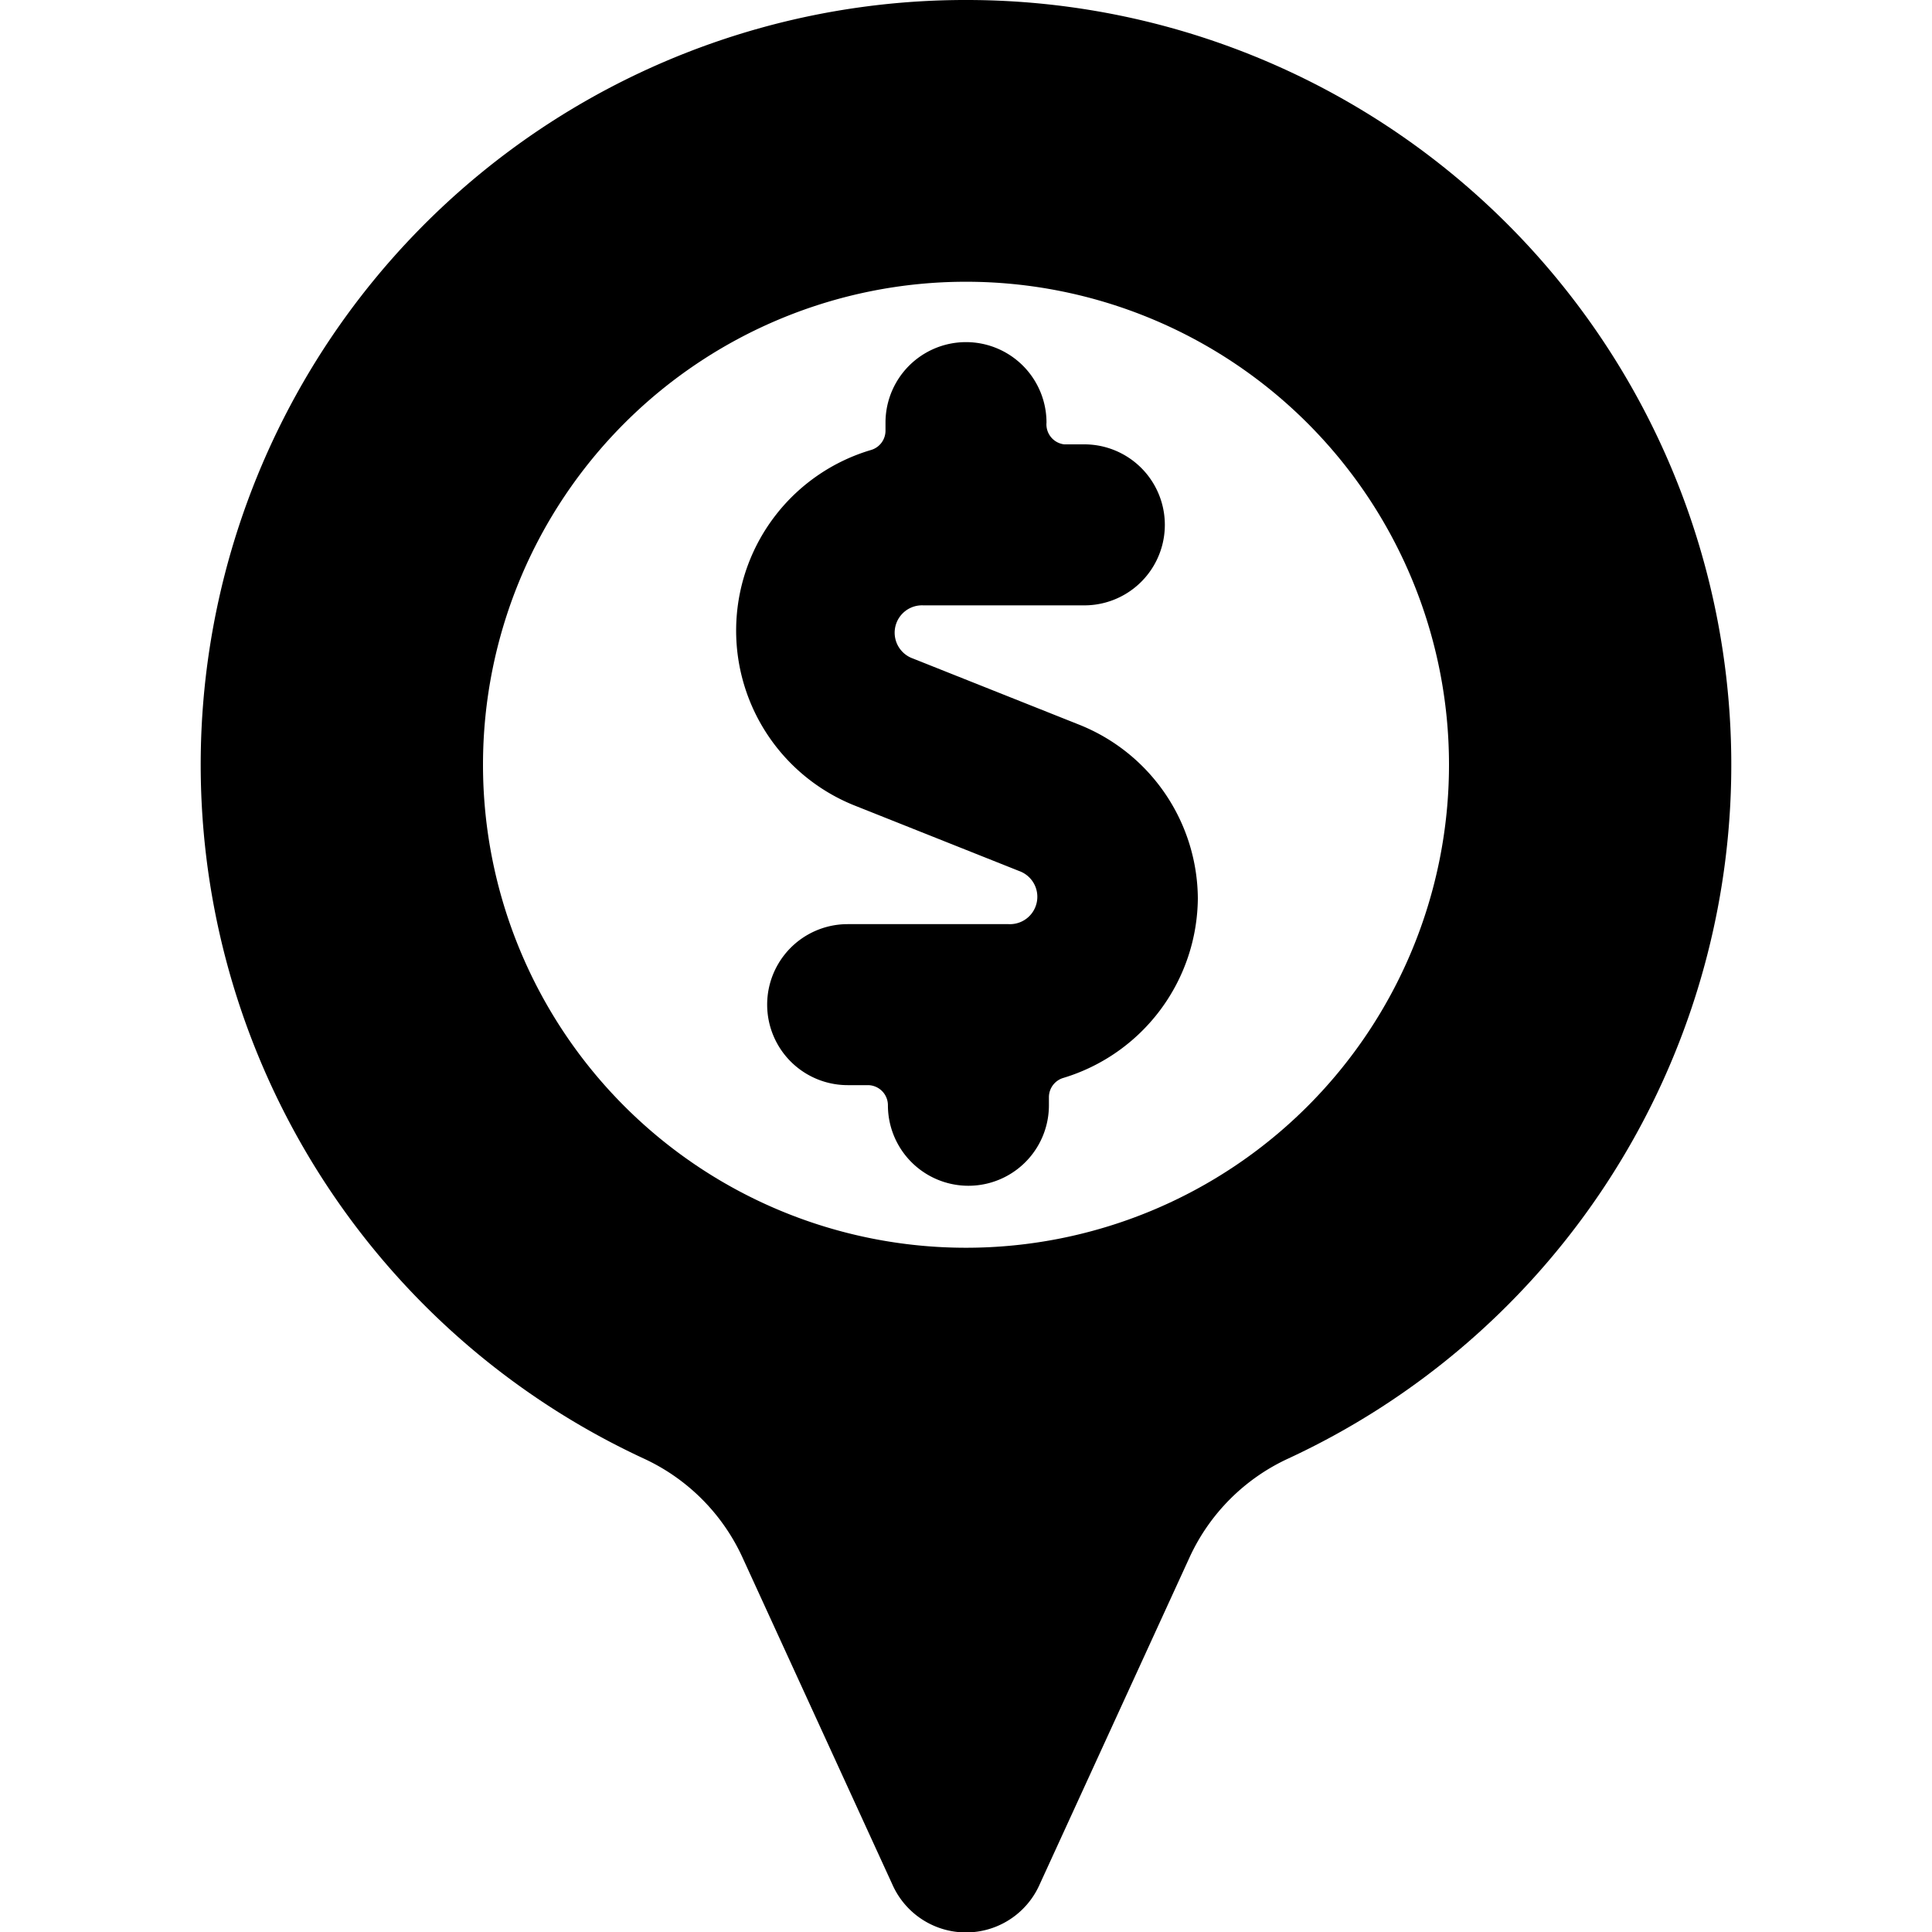
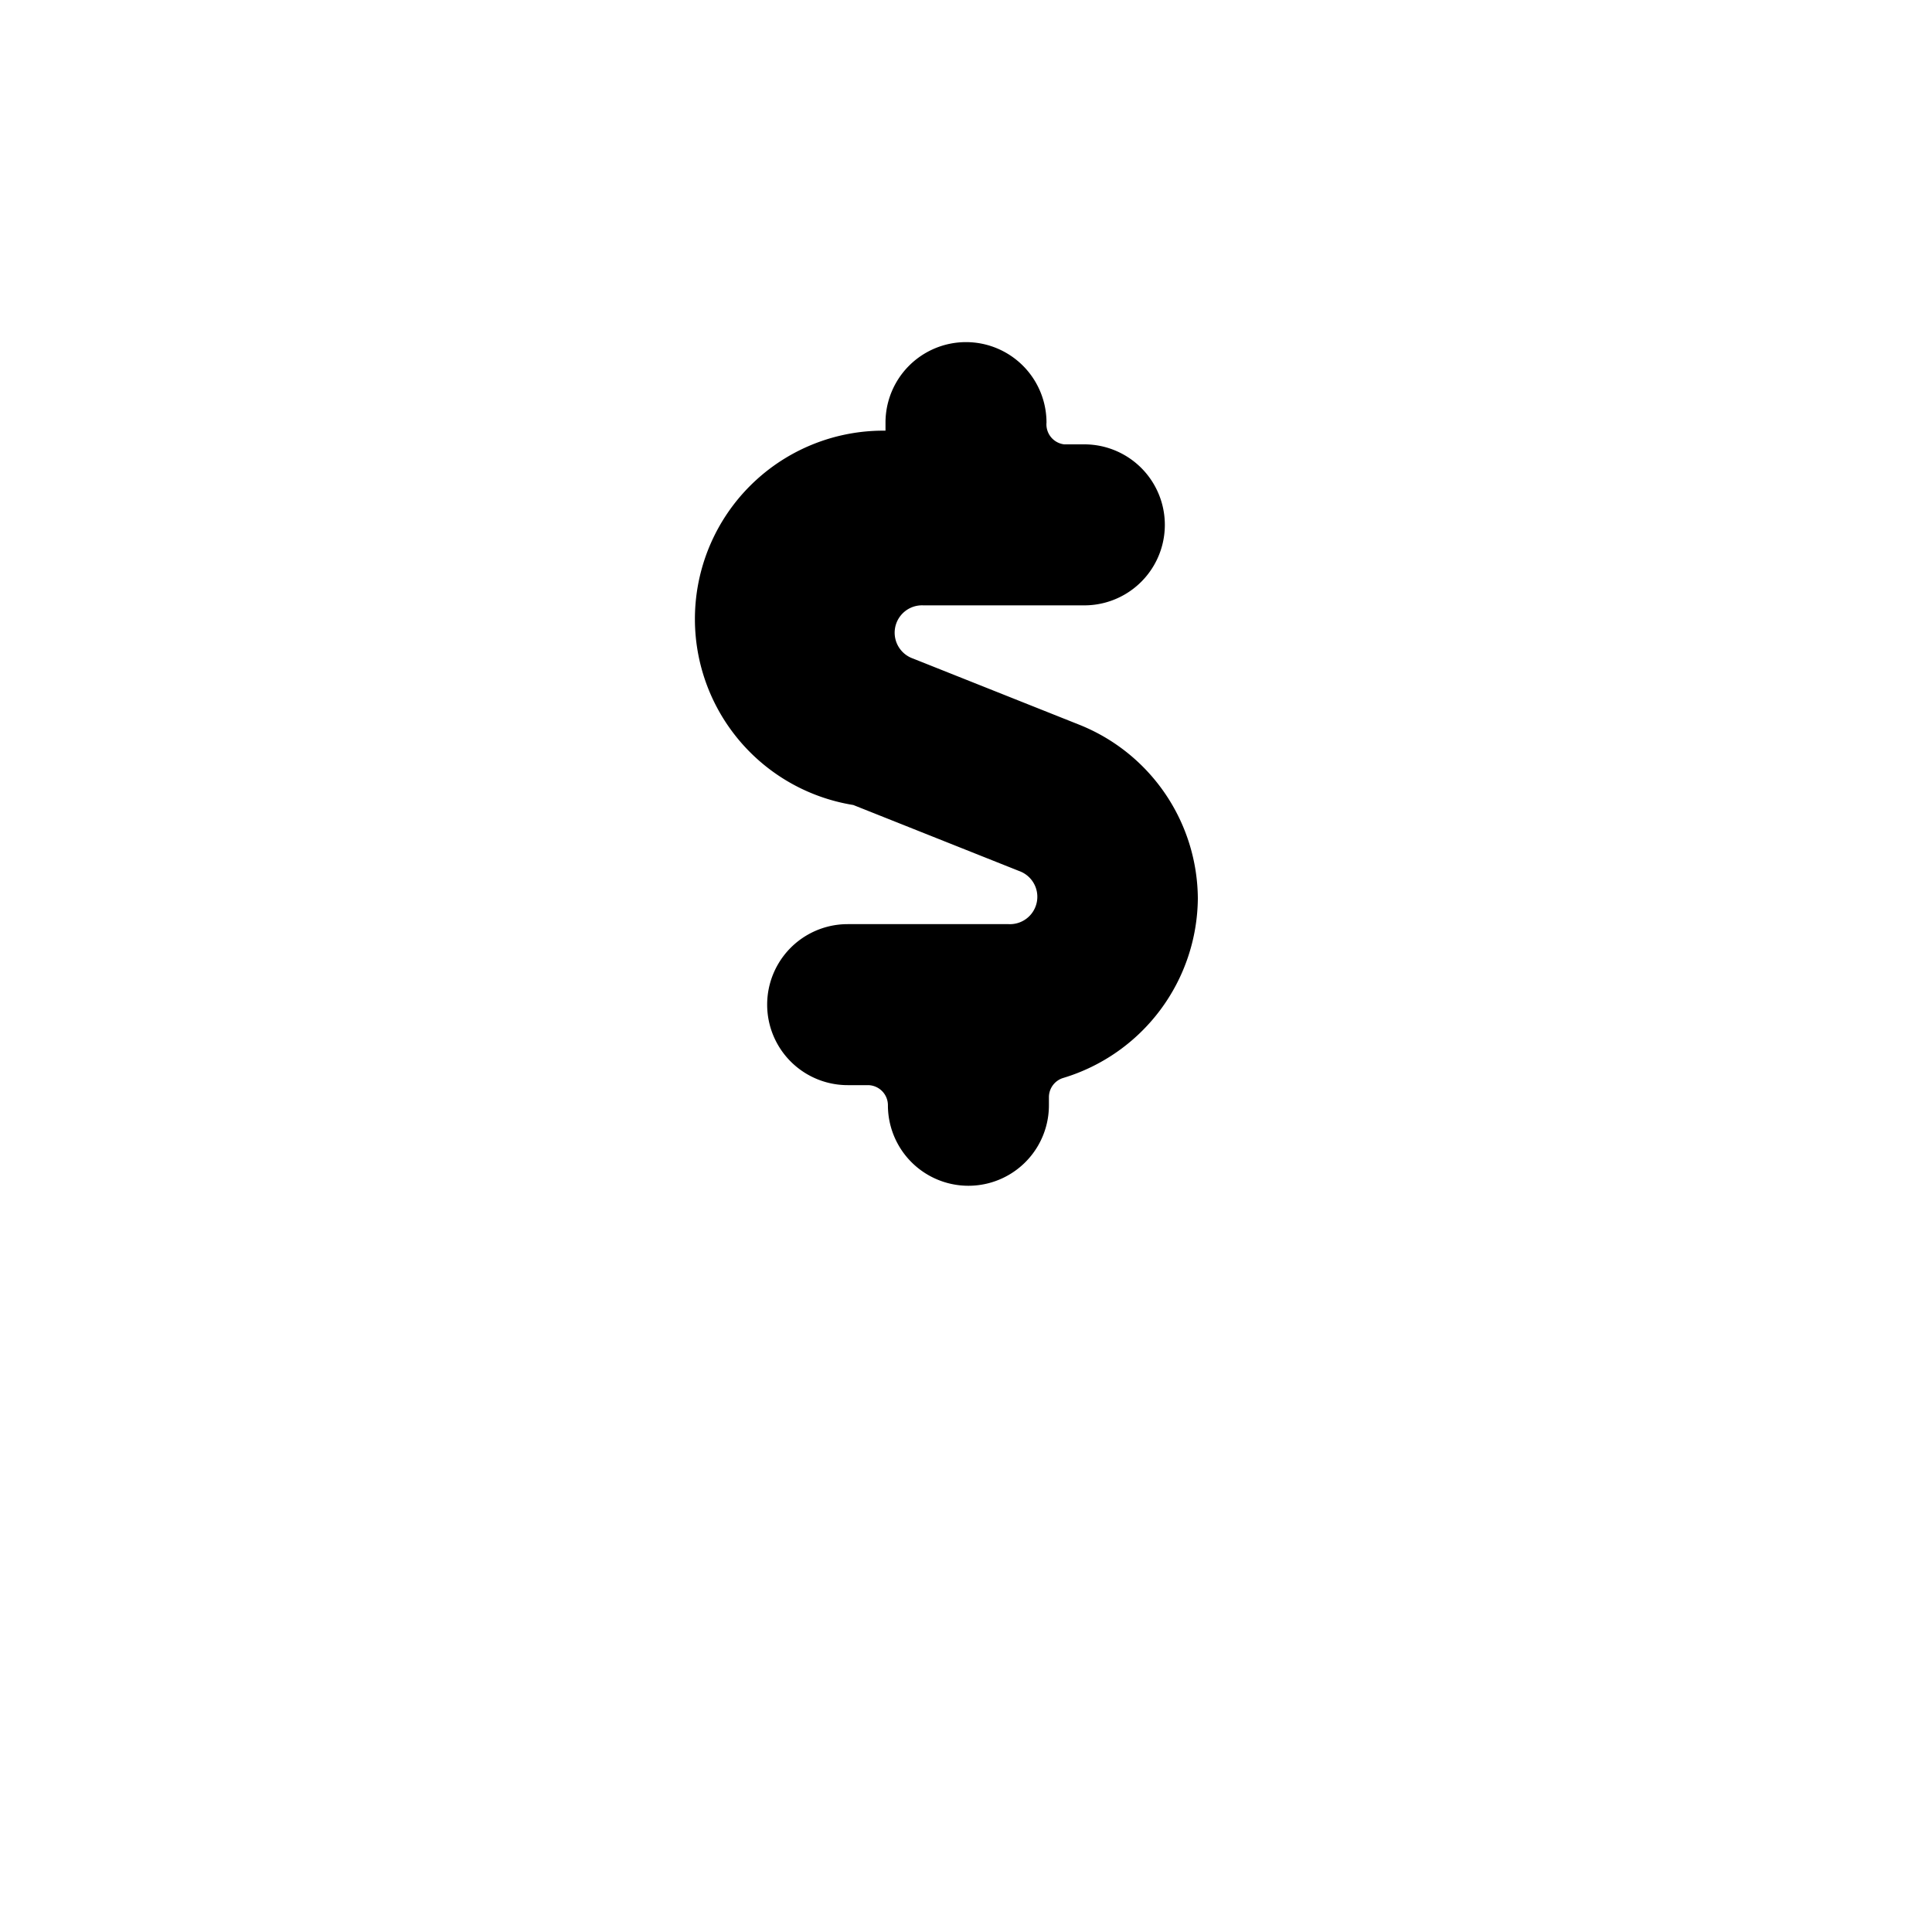
<svg xmlns="http://www.w3.org/2000/svg" viewBox="0 0 24 24">
  <g>
-     <path d="M12 0a9.5 9.5 0 0 0 -4 18.12 2.5 2.5 0 0 1 1.22 1.22l1.87 4.08a1 1 0 0 0 1.82 0l1.87 -4.08A2.5 2.5 0 0 1 16 18.12 9.5 9.5 0 0 0 12 0Zm0 15.5a6 6 0 1 1 6 -6 6 6 0 0 1 -6 6Z" fill="#000000" stroke-width="1" />
-     <path d="M14.88 11.16A2.34 2.34 0 0 0 13.4 9l-2.06 -0.82a0.34 0.34 0 0 1 0.13 -0.66h2a1 1 0 0 0 0 -2h-0.25a0.25 0.25 0 0 1 -0.22 -0.27 1 1 0 0 0 -2 0v0.1a0.25 0.25 0 0 1 -0.18 0.24A2.34 2.34 0 0 0 10.6 10l2.06 0.82a0.34 0.34 0 0 1 -0.13 0.66h-2a1 1 0 0 0 0 2h0.25a0.25 0.25 0 0 1 0.25 0.25 1 1 0 0 0 2 0v-0.1a0.25 0.25 0 0 1 0.18 -0.24 2.35 2.35 0 0 0 1.67 -2.23Z" fill="#000000" stroke-width="1" />
+     <path d="M14.88 11.16A2.34 2.34 0 0 0 13.4 9l-2.06 -0.82a0.34 0.34 0 0 1 0.13 -0.66h2a1 1 0 0 0 0 -2h-0.25a0.25 0.25 0 0 1 -0.22 -0.27 1 1 0 0 0 -2 0v0.1A2.34 2.34 0 0 0 10.6 10l2.06 0.82a0.34 0.34 0 0 1 -0.13 0.66h-2a1 1 0 0 0 0 2h0.25a0.25 0.25 0 0 1 0.25 0.25 1 1 0 0 0 2 0v-0.1a0.25 0.25 0 0 1 0.18 -0.24 2.35 2.35 0 0 0 1.67 -2.23Z" fill="#000000" stroke-width="1" />
  </g>
</svg>